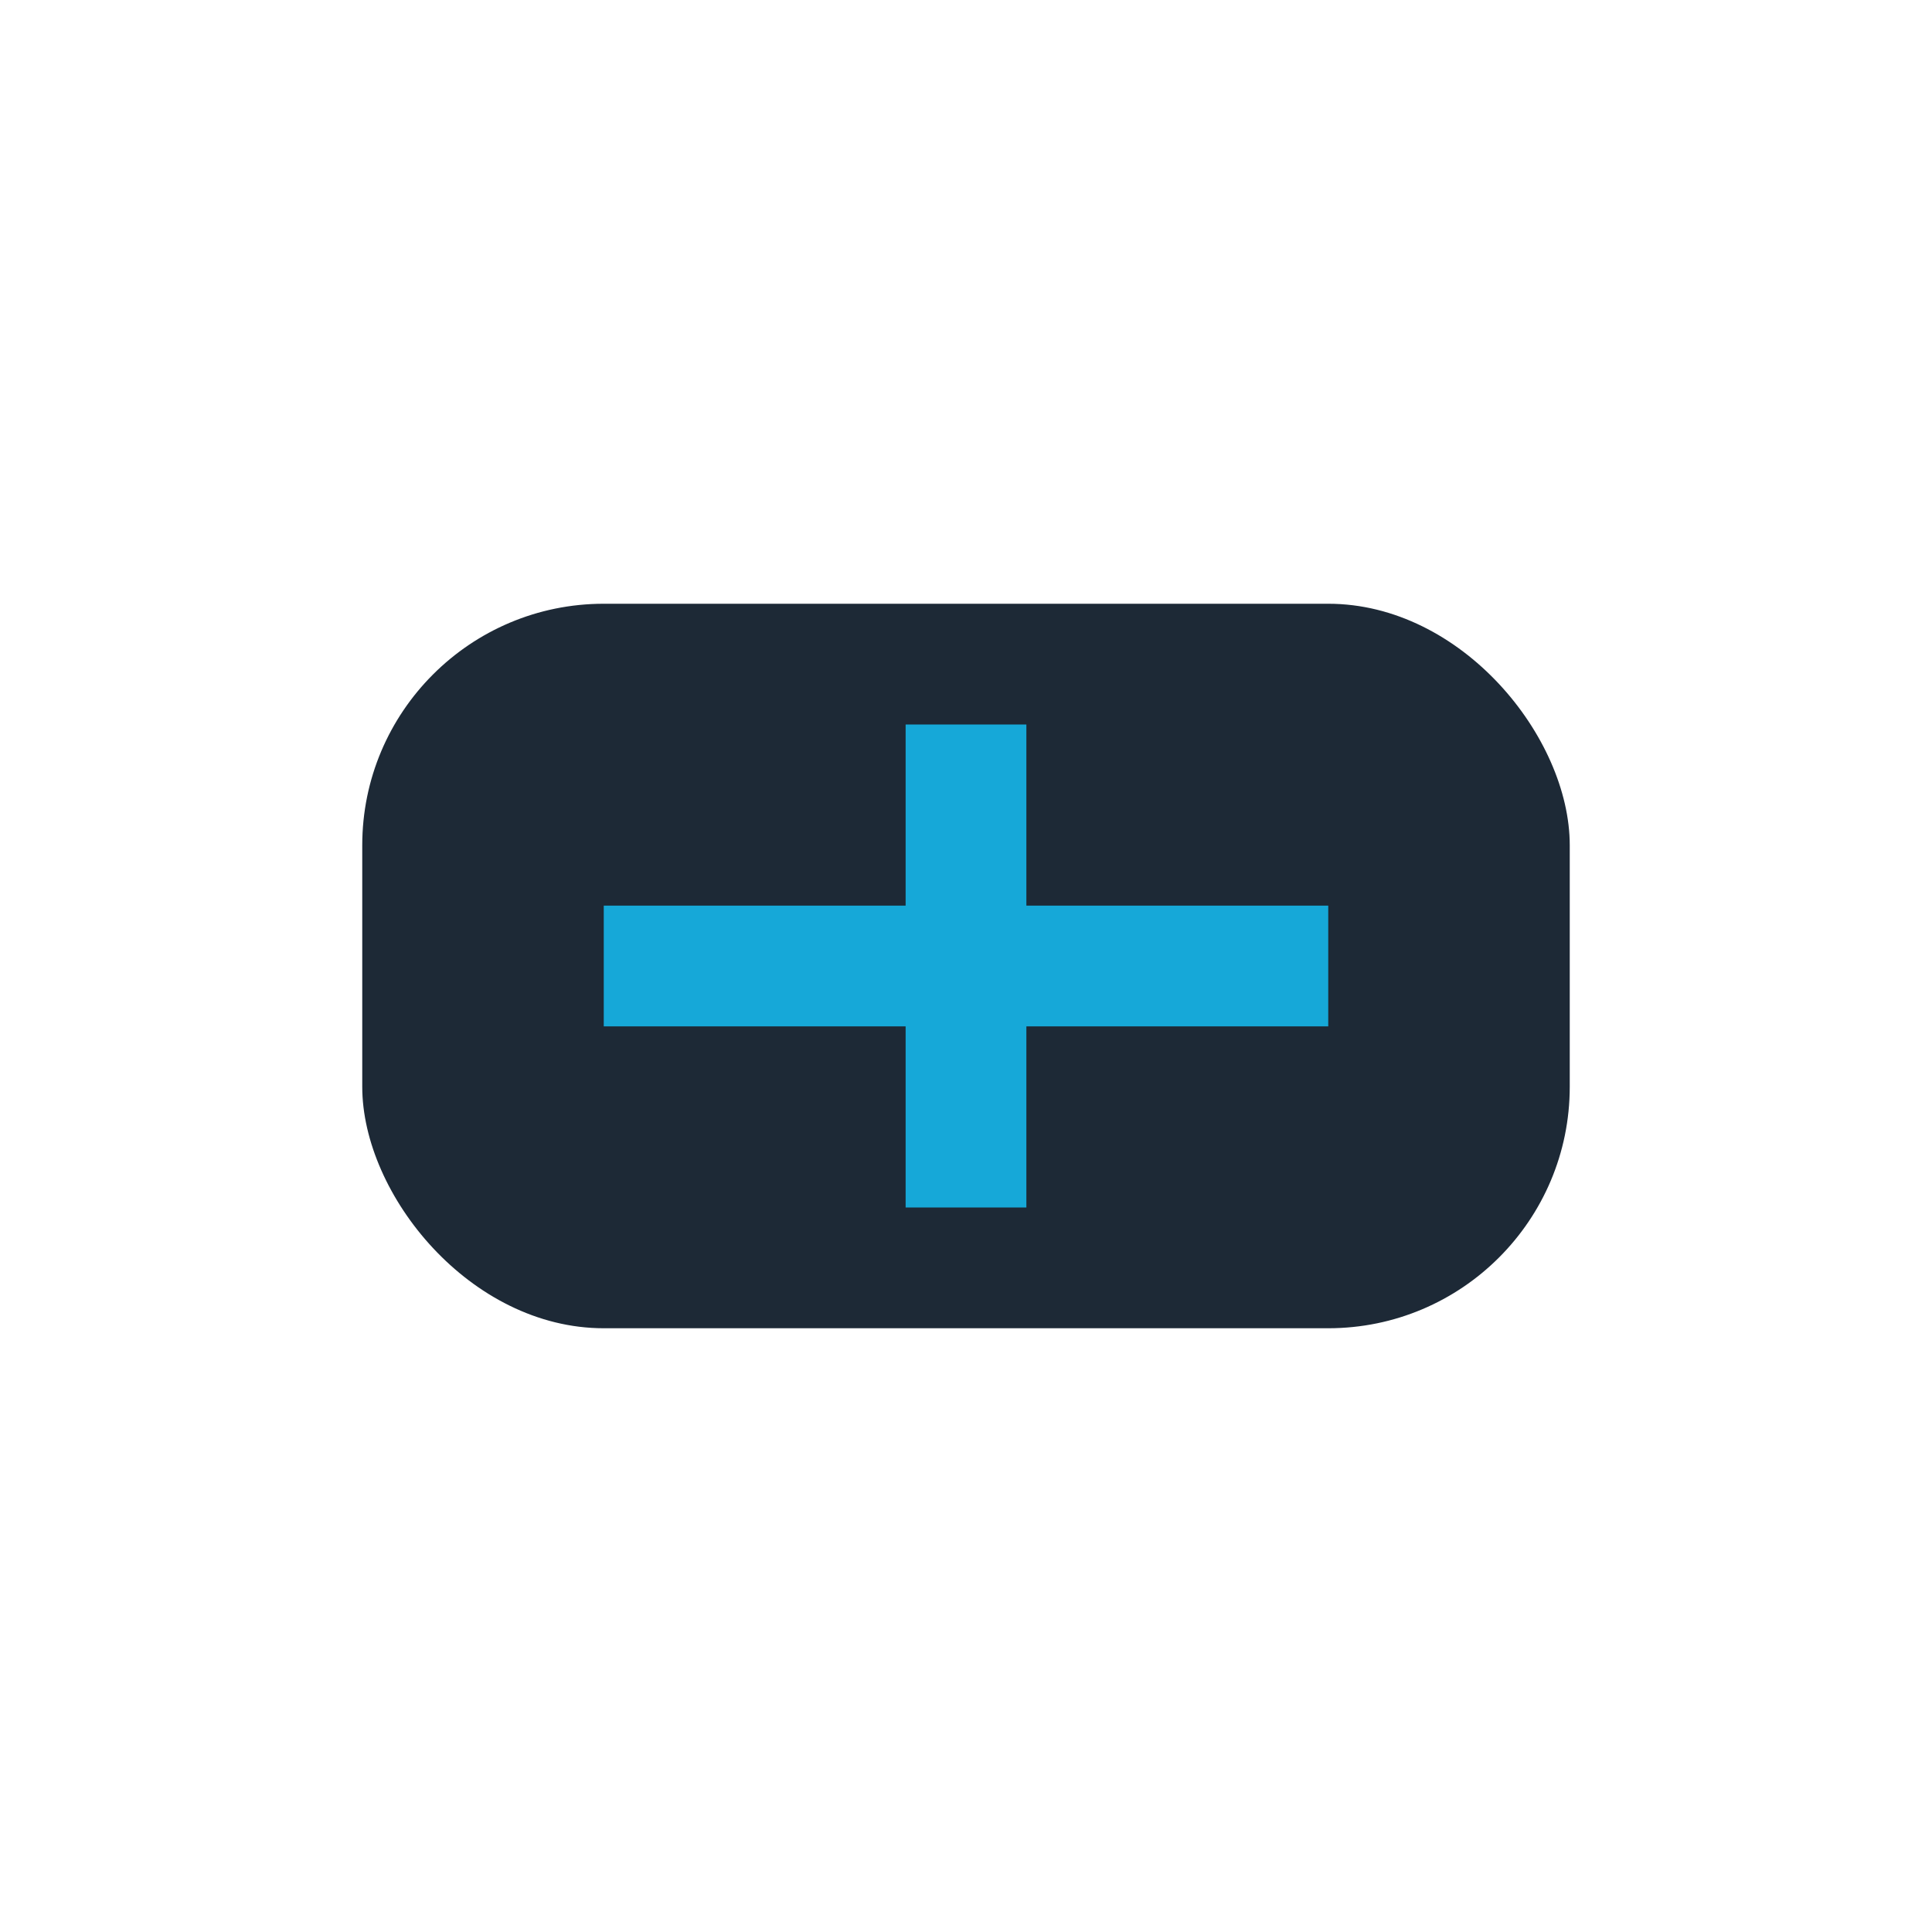
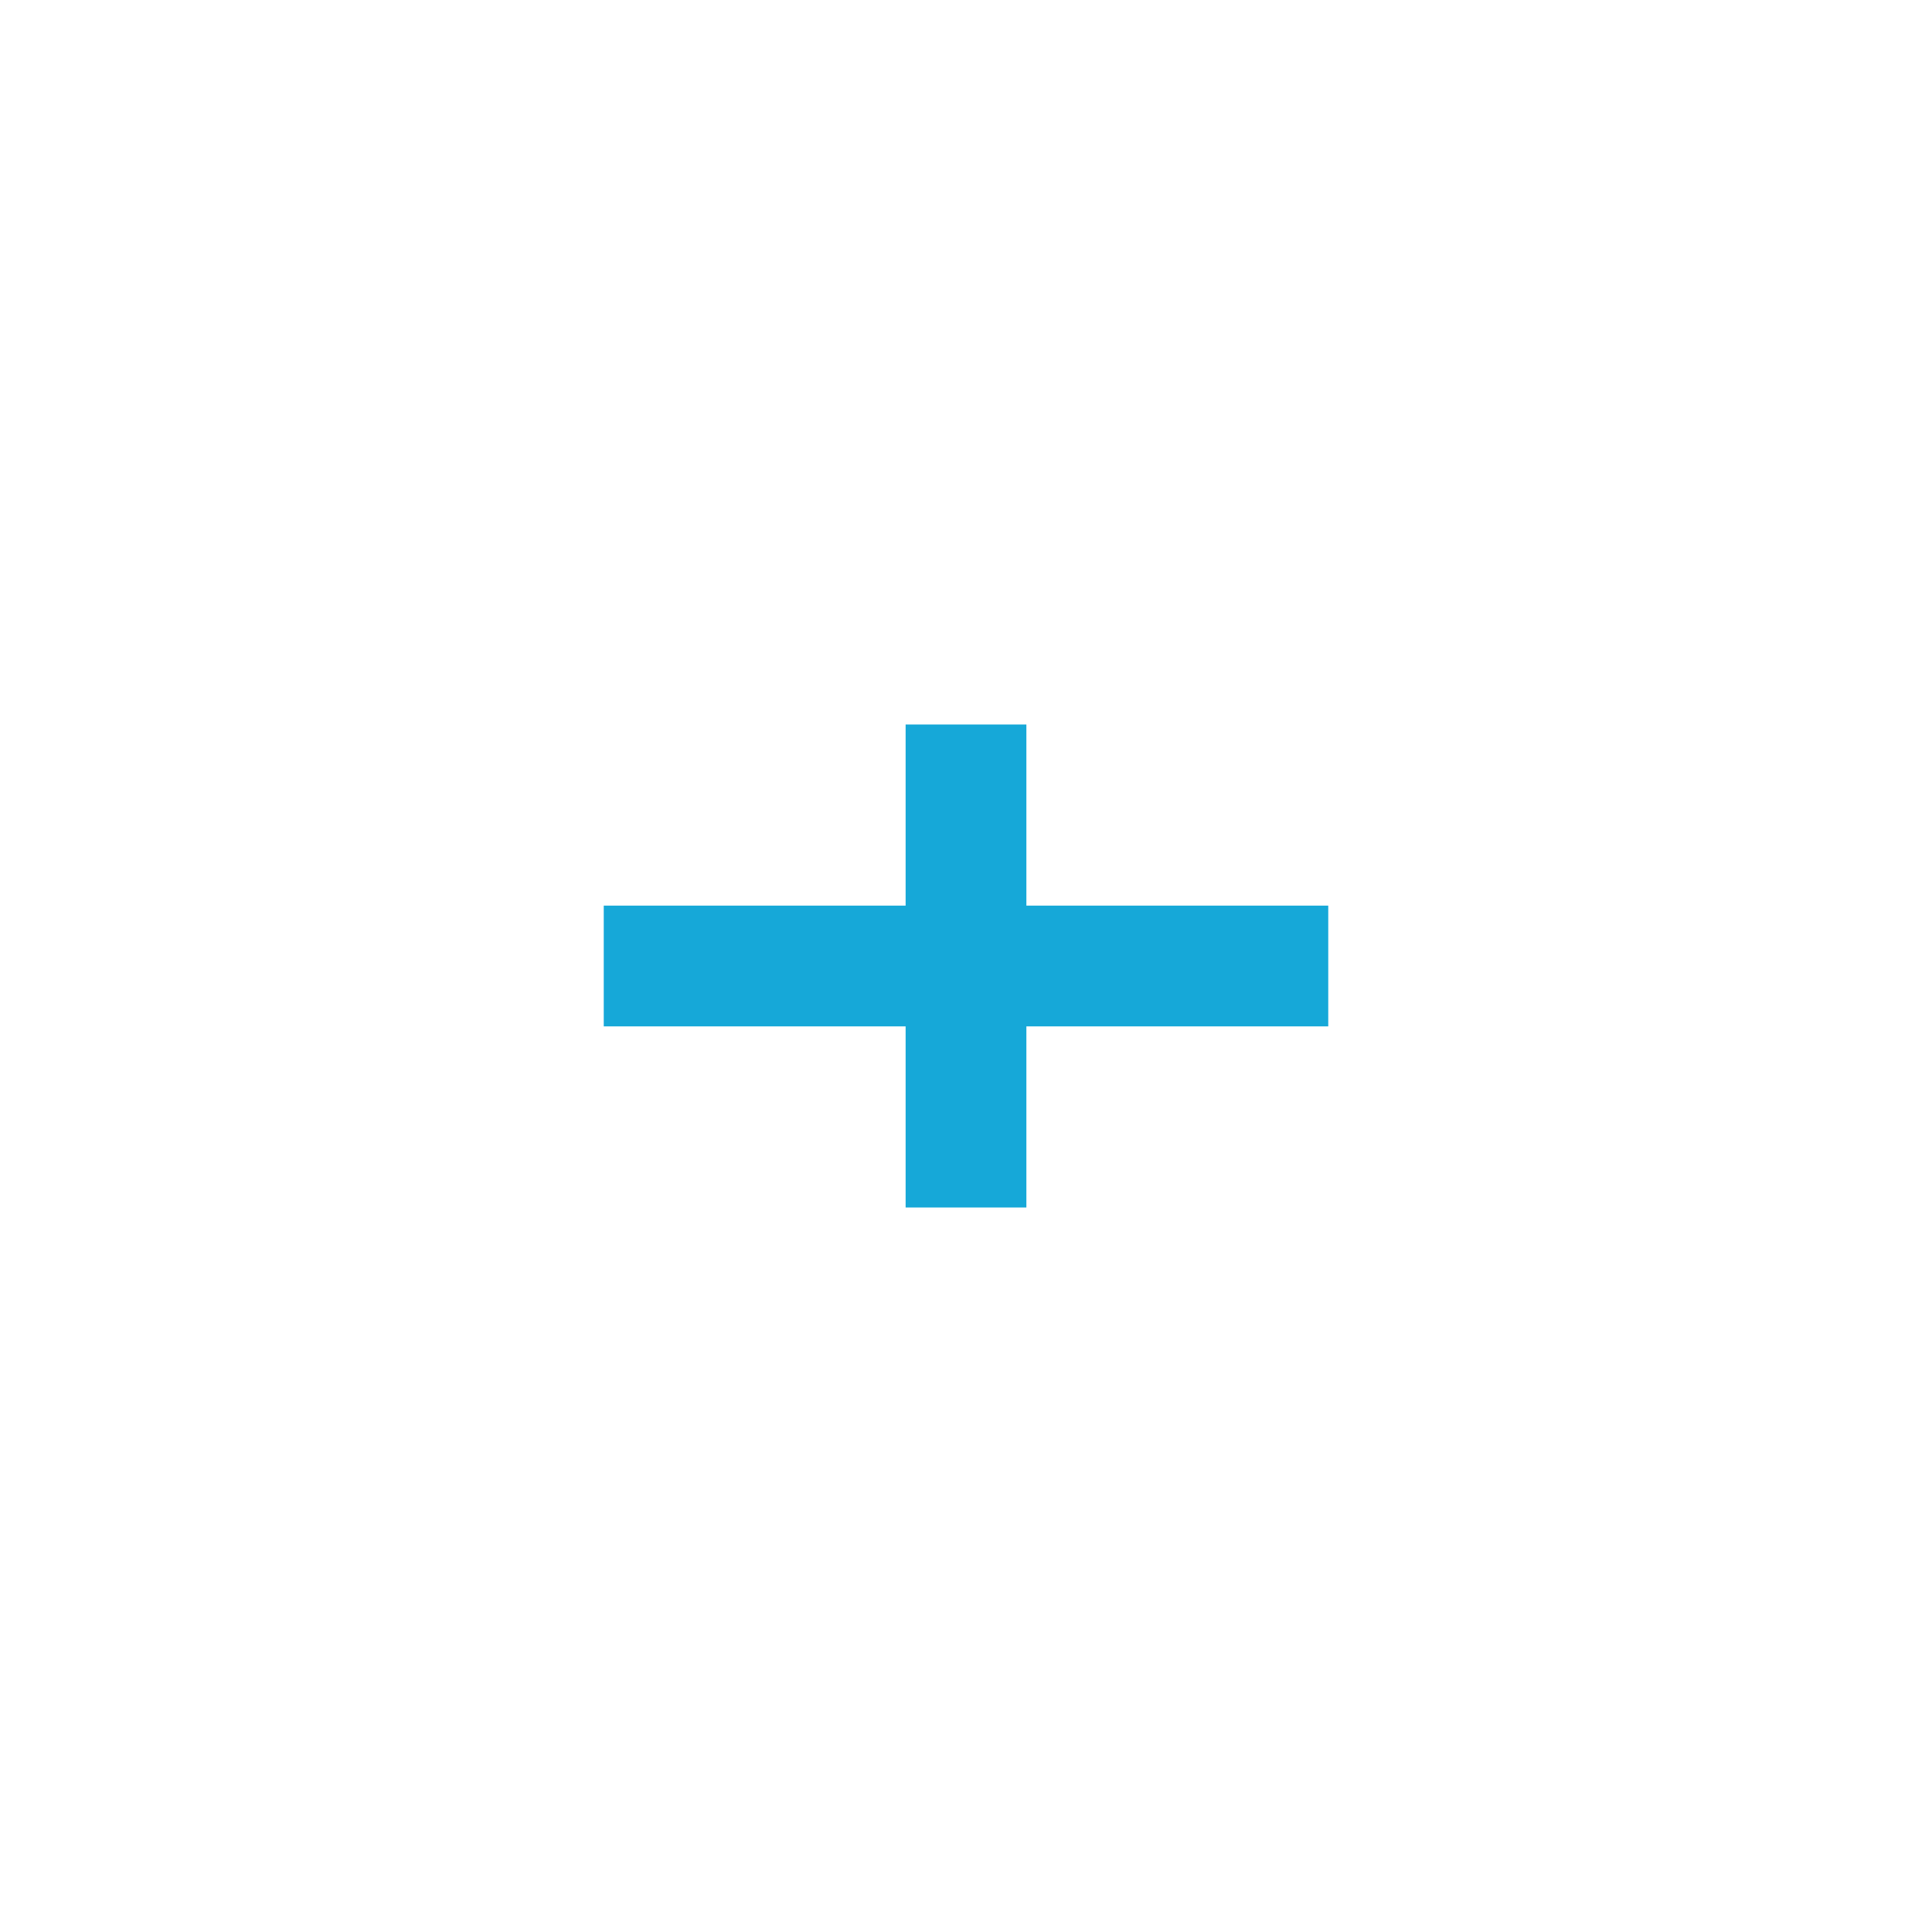
<svg xmlns="http://www.w3.org/2000/svg" width="32" height="32" viewBox="0 0 32 32">
-   <rect x="6" y="10" width="20" height="12" rx="4" fill="#1D2936" />
  <path d="M16 20V12M10 16h12" stroke="#16A8D8" stroke-width="2" />
</svg>